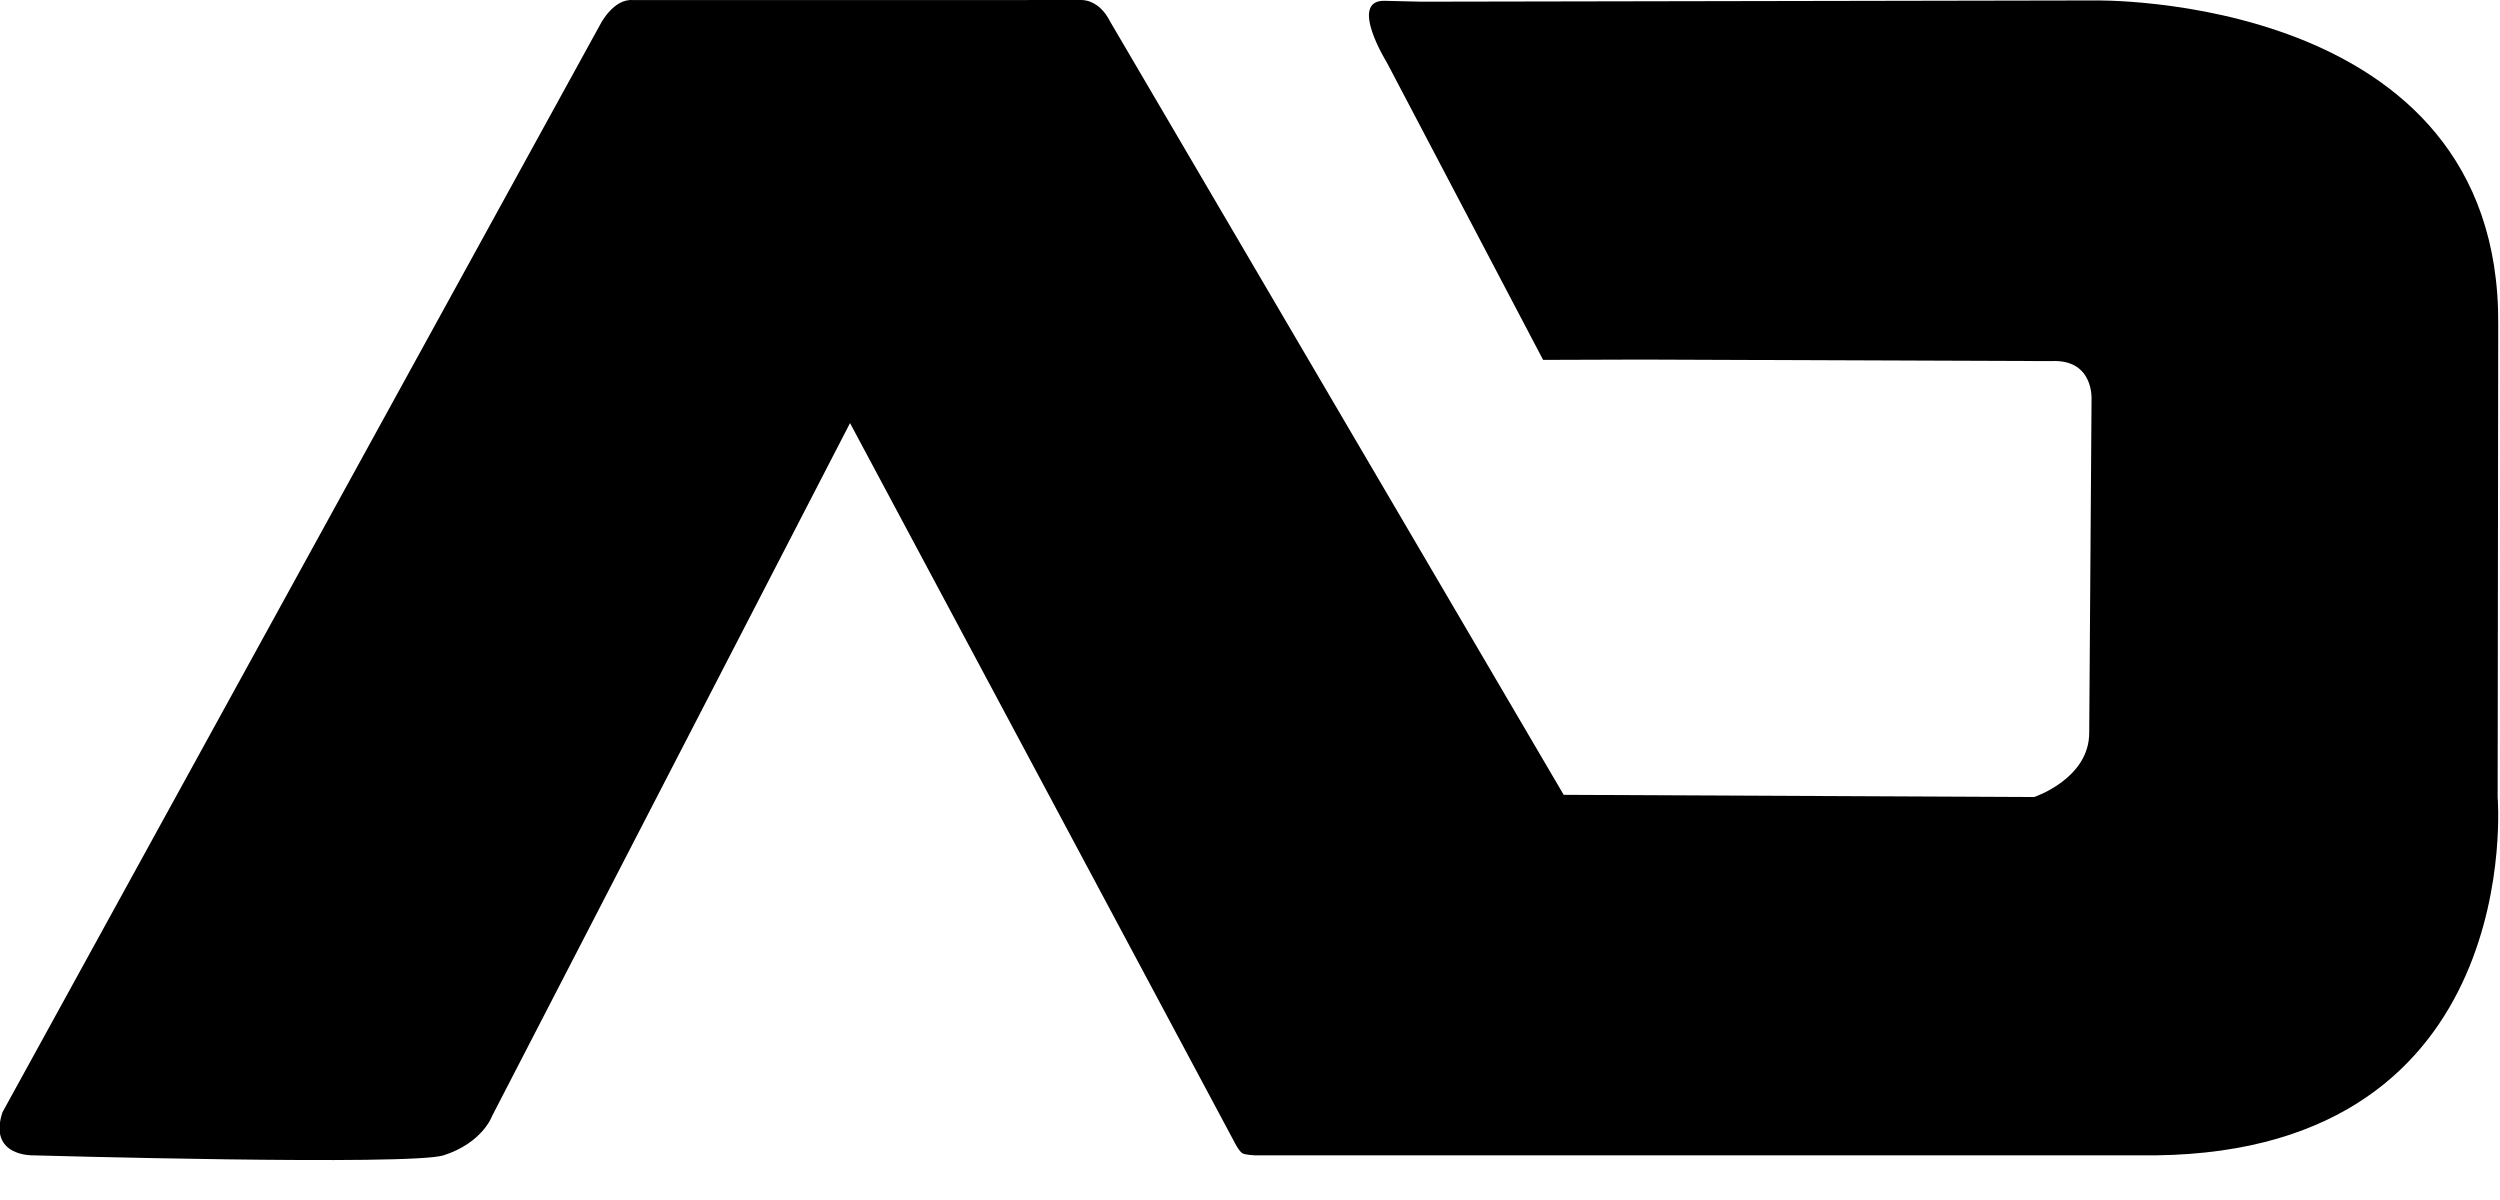
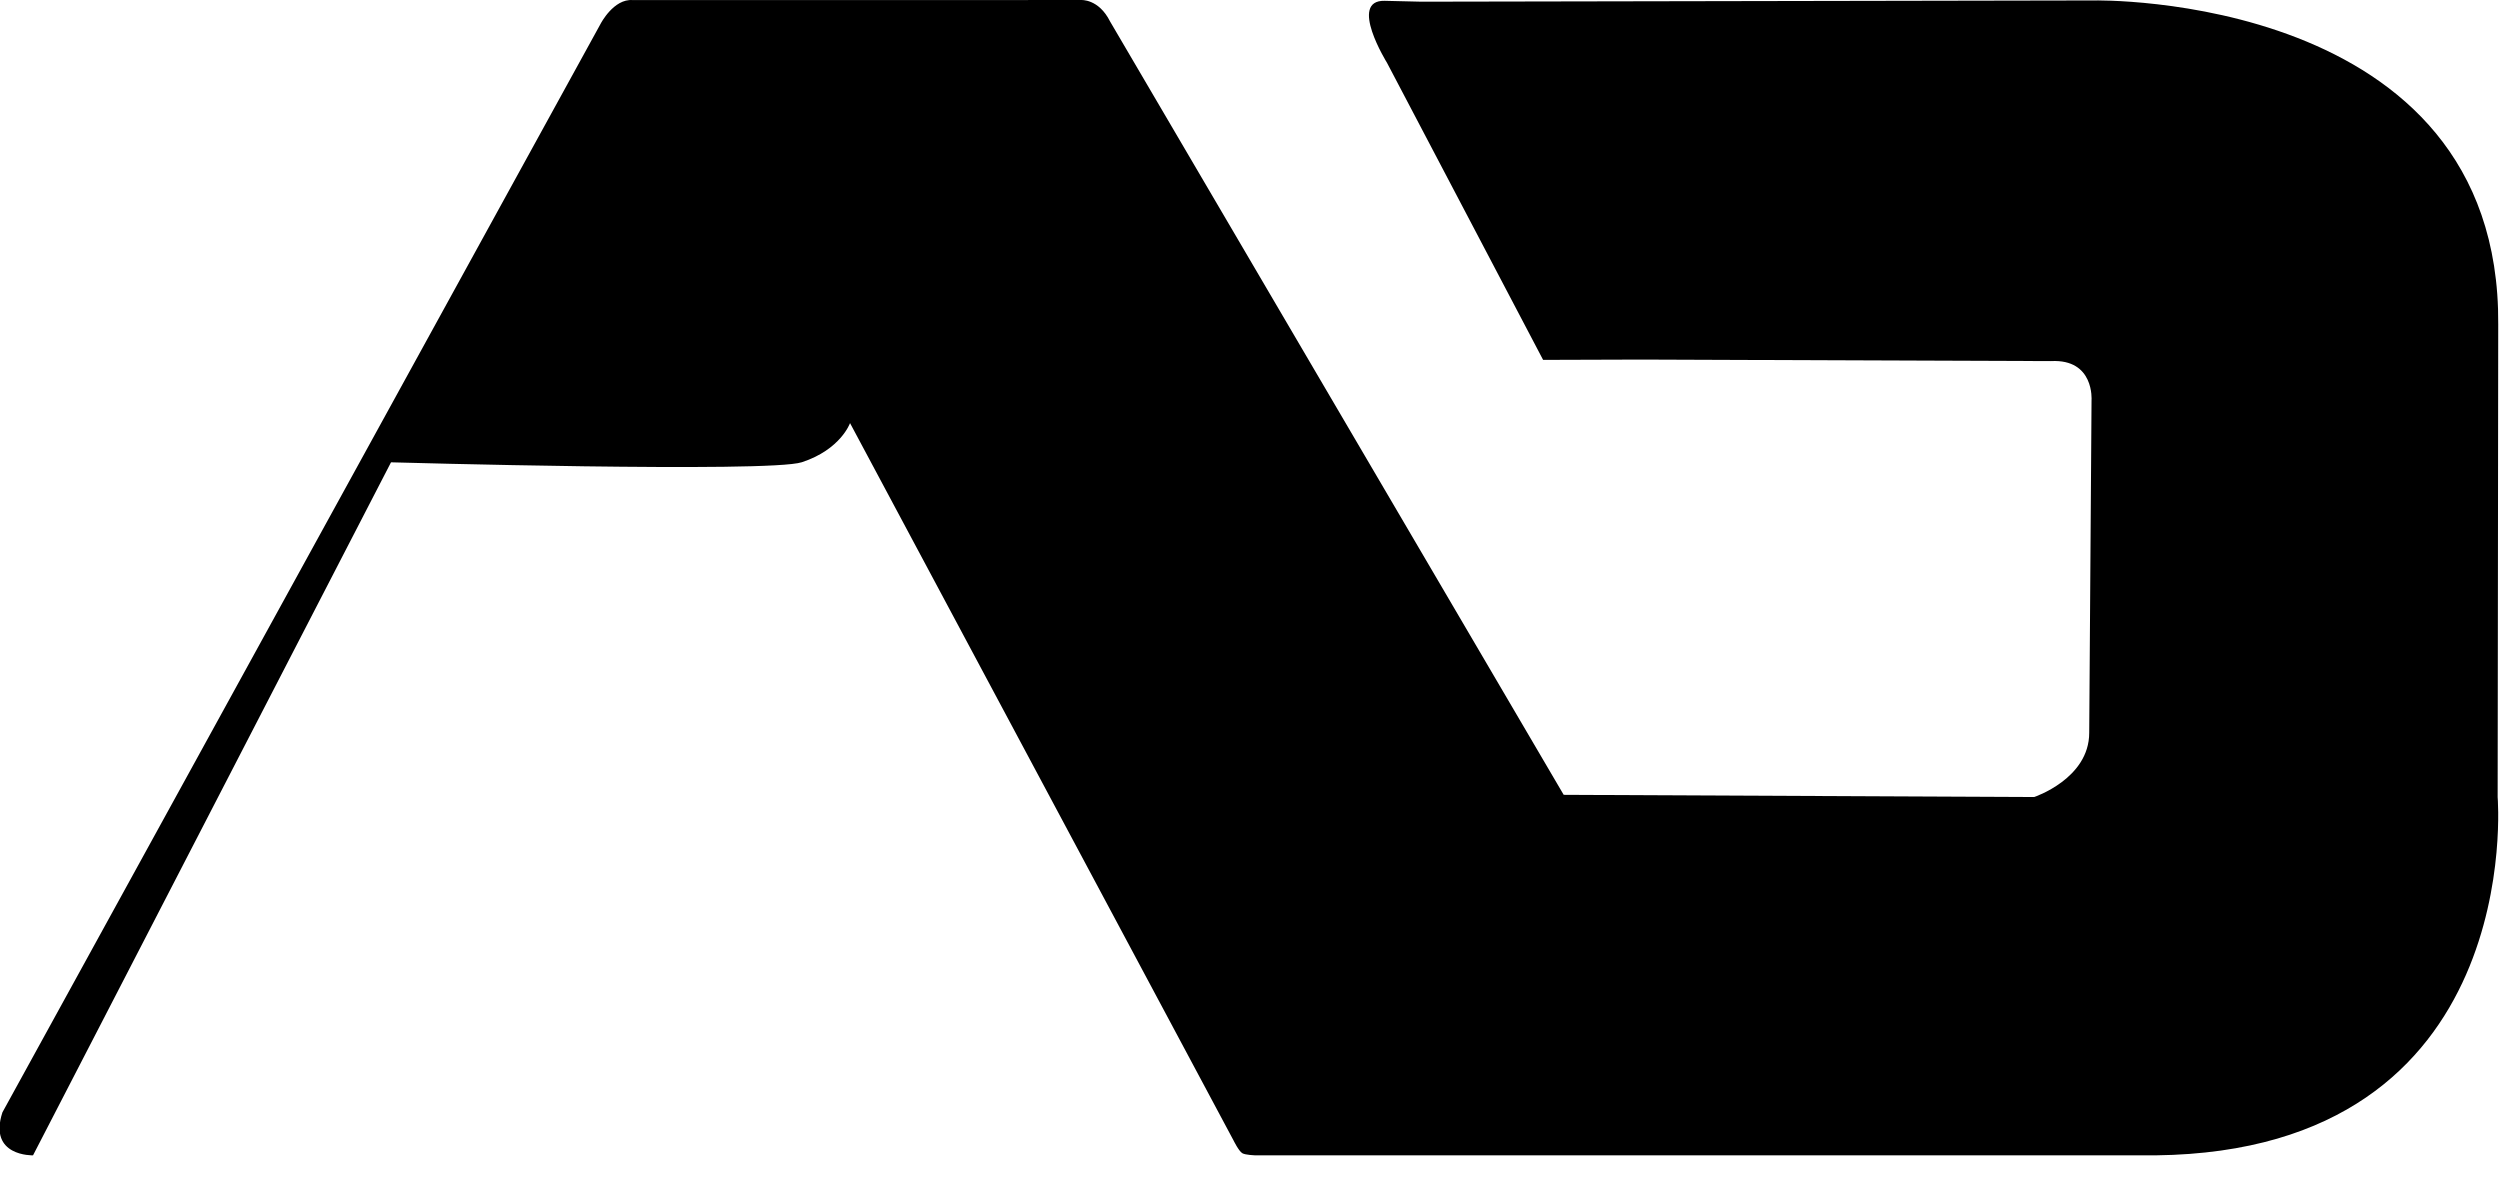
<svg xmlns="http://www.w3.org/2000/svg" viewBox="0 0 50 24" style="fill-rule:evenodd;clip-rule:evenodd;stroke-linejoin:round;stroke-miterlimit:2" xml:space="preserve">
-   <path transform="matrix(.528 0 0 .528 -17.262 0)" style="fill-rule:nonzero" d="M33.944 43.763s-1.709.052-1.159-1.629L55.443.902s.491-.956 1.216-.899L73.641.001s.667-.055 1.101.813l17.182 29.293 17.822.083s2.084-.692 2.084-2.431l.088-12.603s.115-1.566-1.535-1.478l-15.501-.058-3.738.012-5.913-11.253S83.753-.002 85.143.031l1.39.033 25.47-.047s15.408-.332 15.32 12.271l-.022 17.907s1.129 13.4-12.952 13.568H80.232s-.371-.014-.48-.08c-.138-.082-.333-.483-.333-.483L64.891 16.026l-13.56 26.251s-.348.999-1.826 1.483c-1.233.407-15.561.003-15.561.003" />
+   <path transform="matrix(.528 0 0 .528 -17.262 0)" style="fill-rule:nonzero" d="M33.944 43.763s-1.709.052-1.159-1.629L55.443.902s.491-.956 1.216-.899L73.641.001s.667-.055 1.101.813l17.182 29.293 17.822.083s2.084-.692 2.084-2.431l.088-12.603s.115-1.566-1.535-1.478l-15.501-.058-3.738.012-5.913-11.253S83.753-.002 85.143.031l1.39.033 25.47-.047s15.408-.332 15.32 12.271l-.022 17.907s1.129 13.4-12.952 13.568H80.232s-.371-.014-.48-.08c-.138-.082-.333-.483-.333-.483L64.891 16.026s-.348.999-1.826 1.483c-1.233.407-15.561.003-15.561.003" />
</svg>